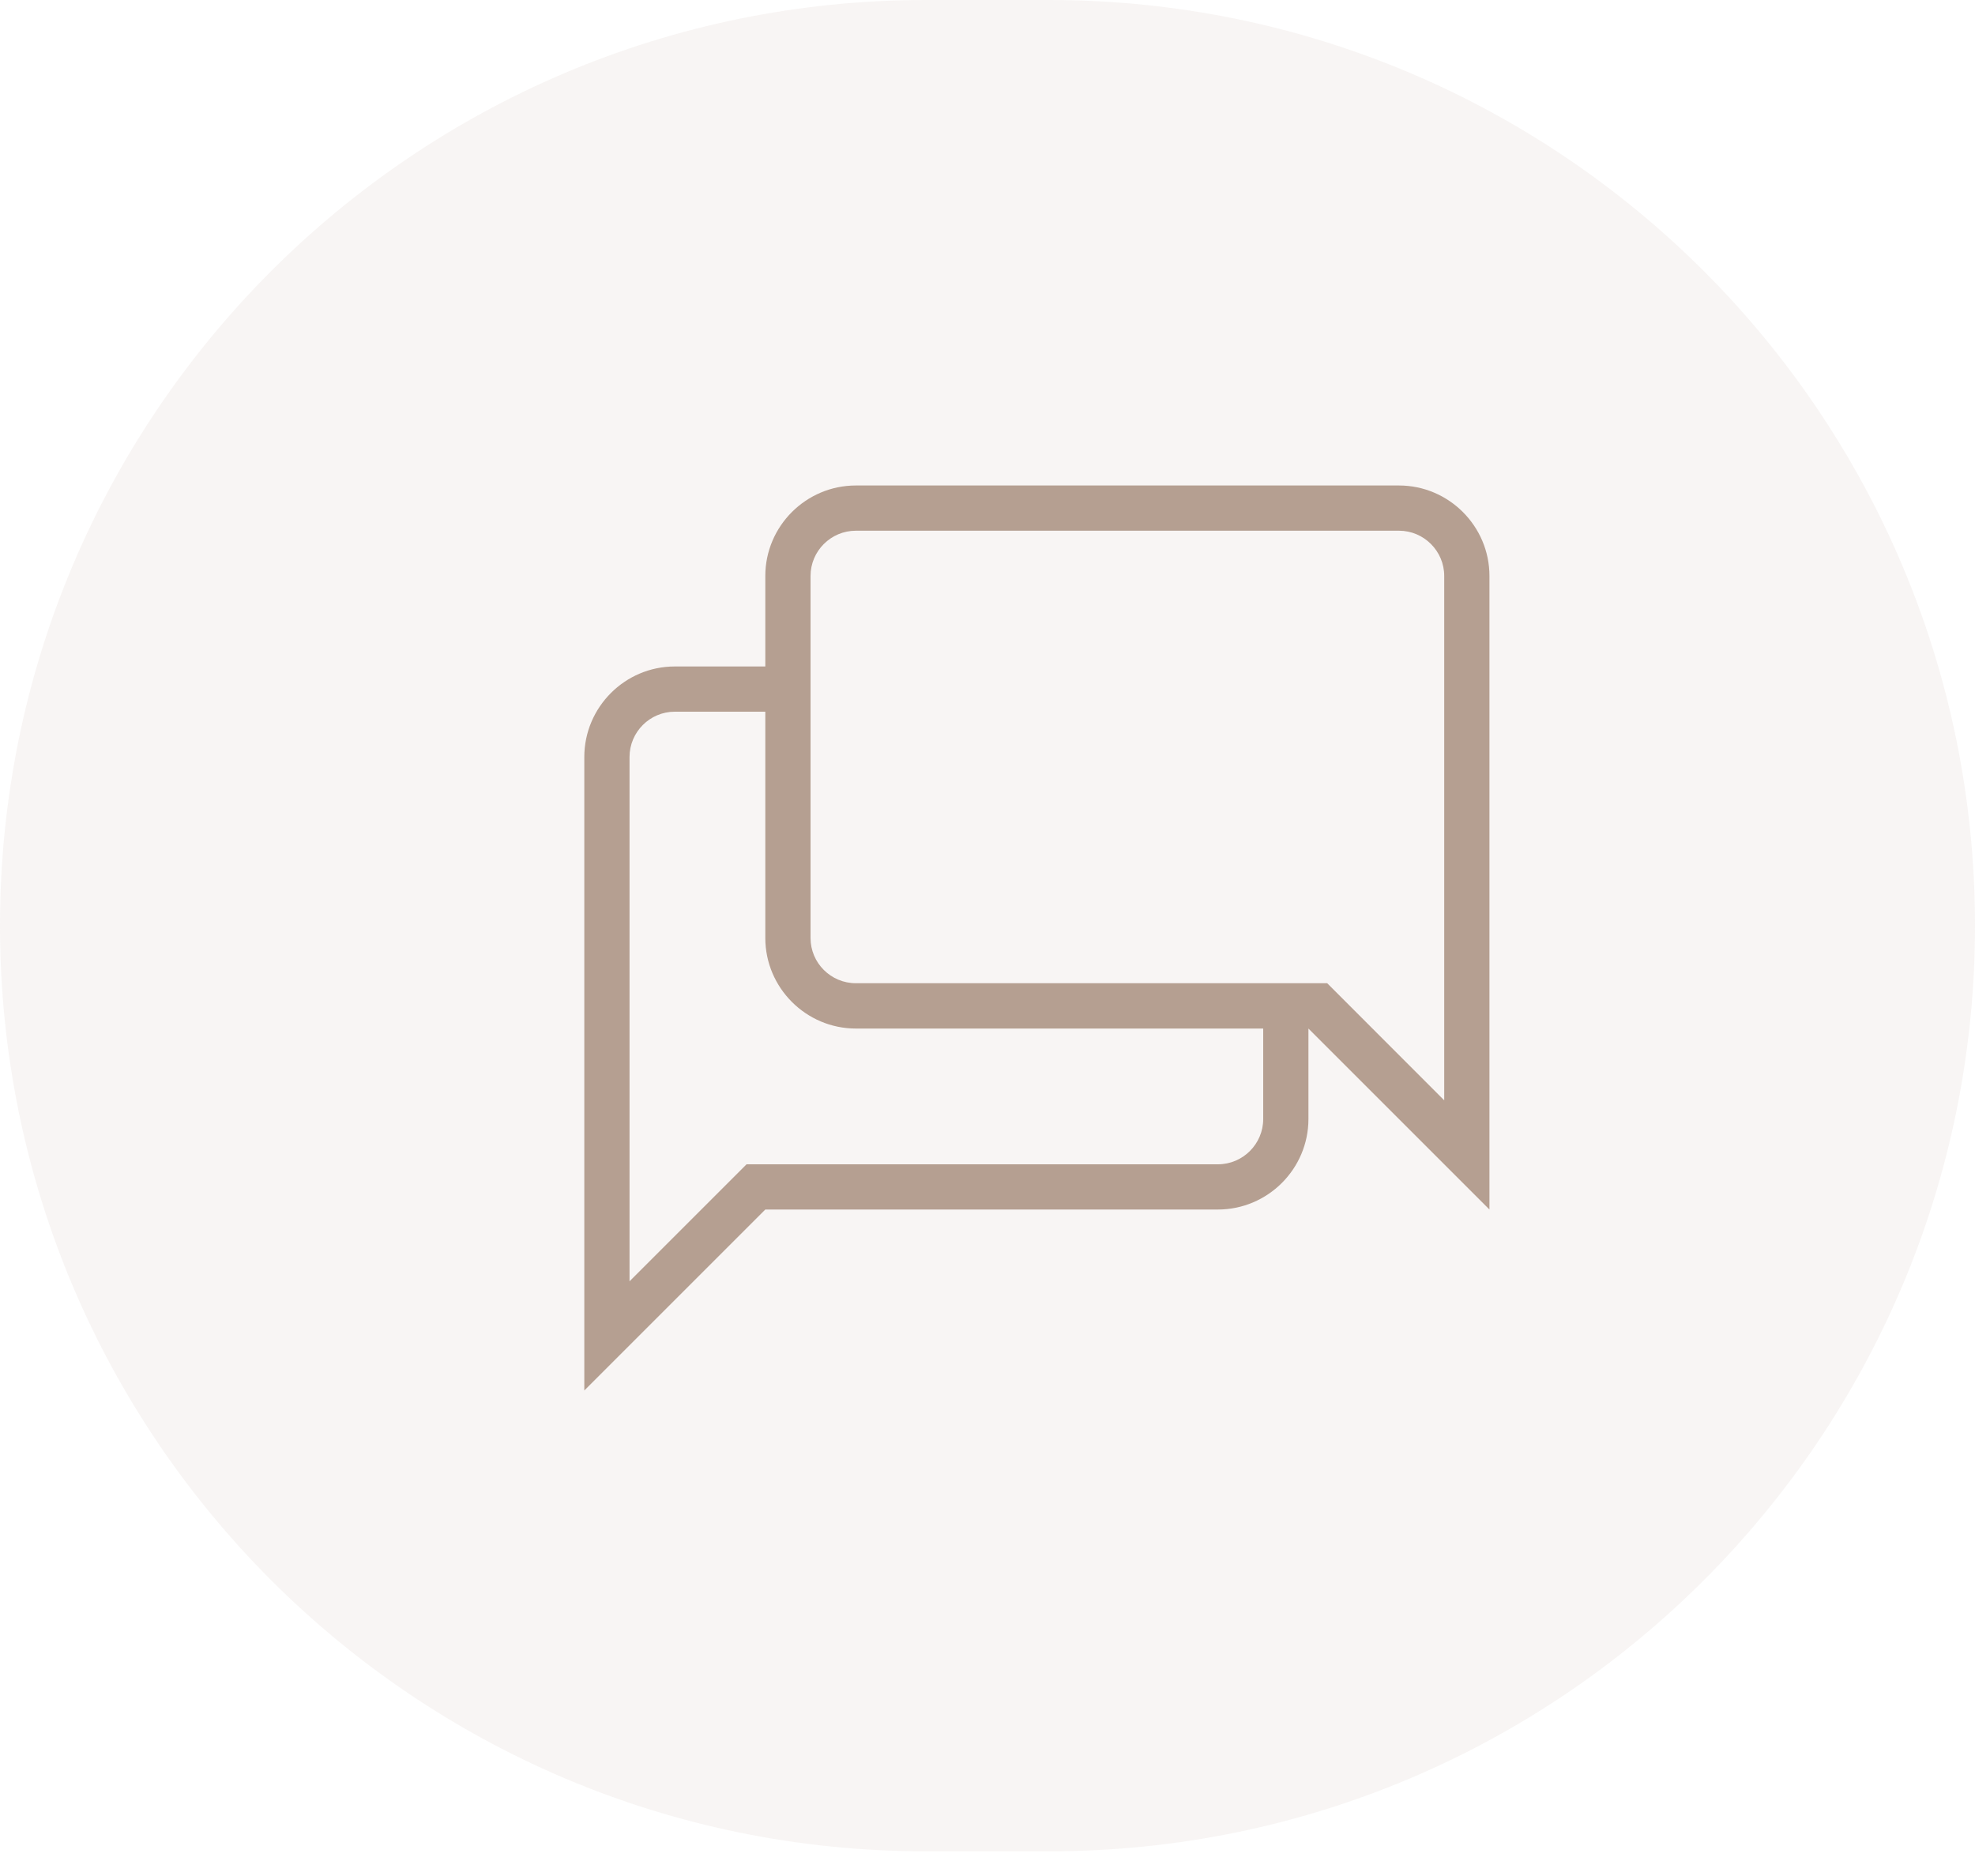
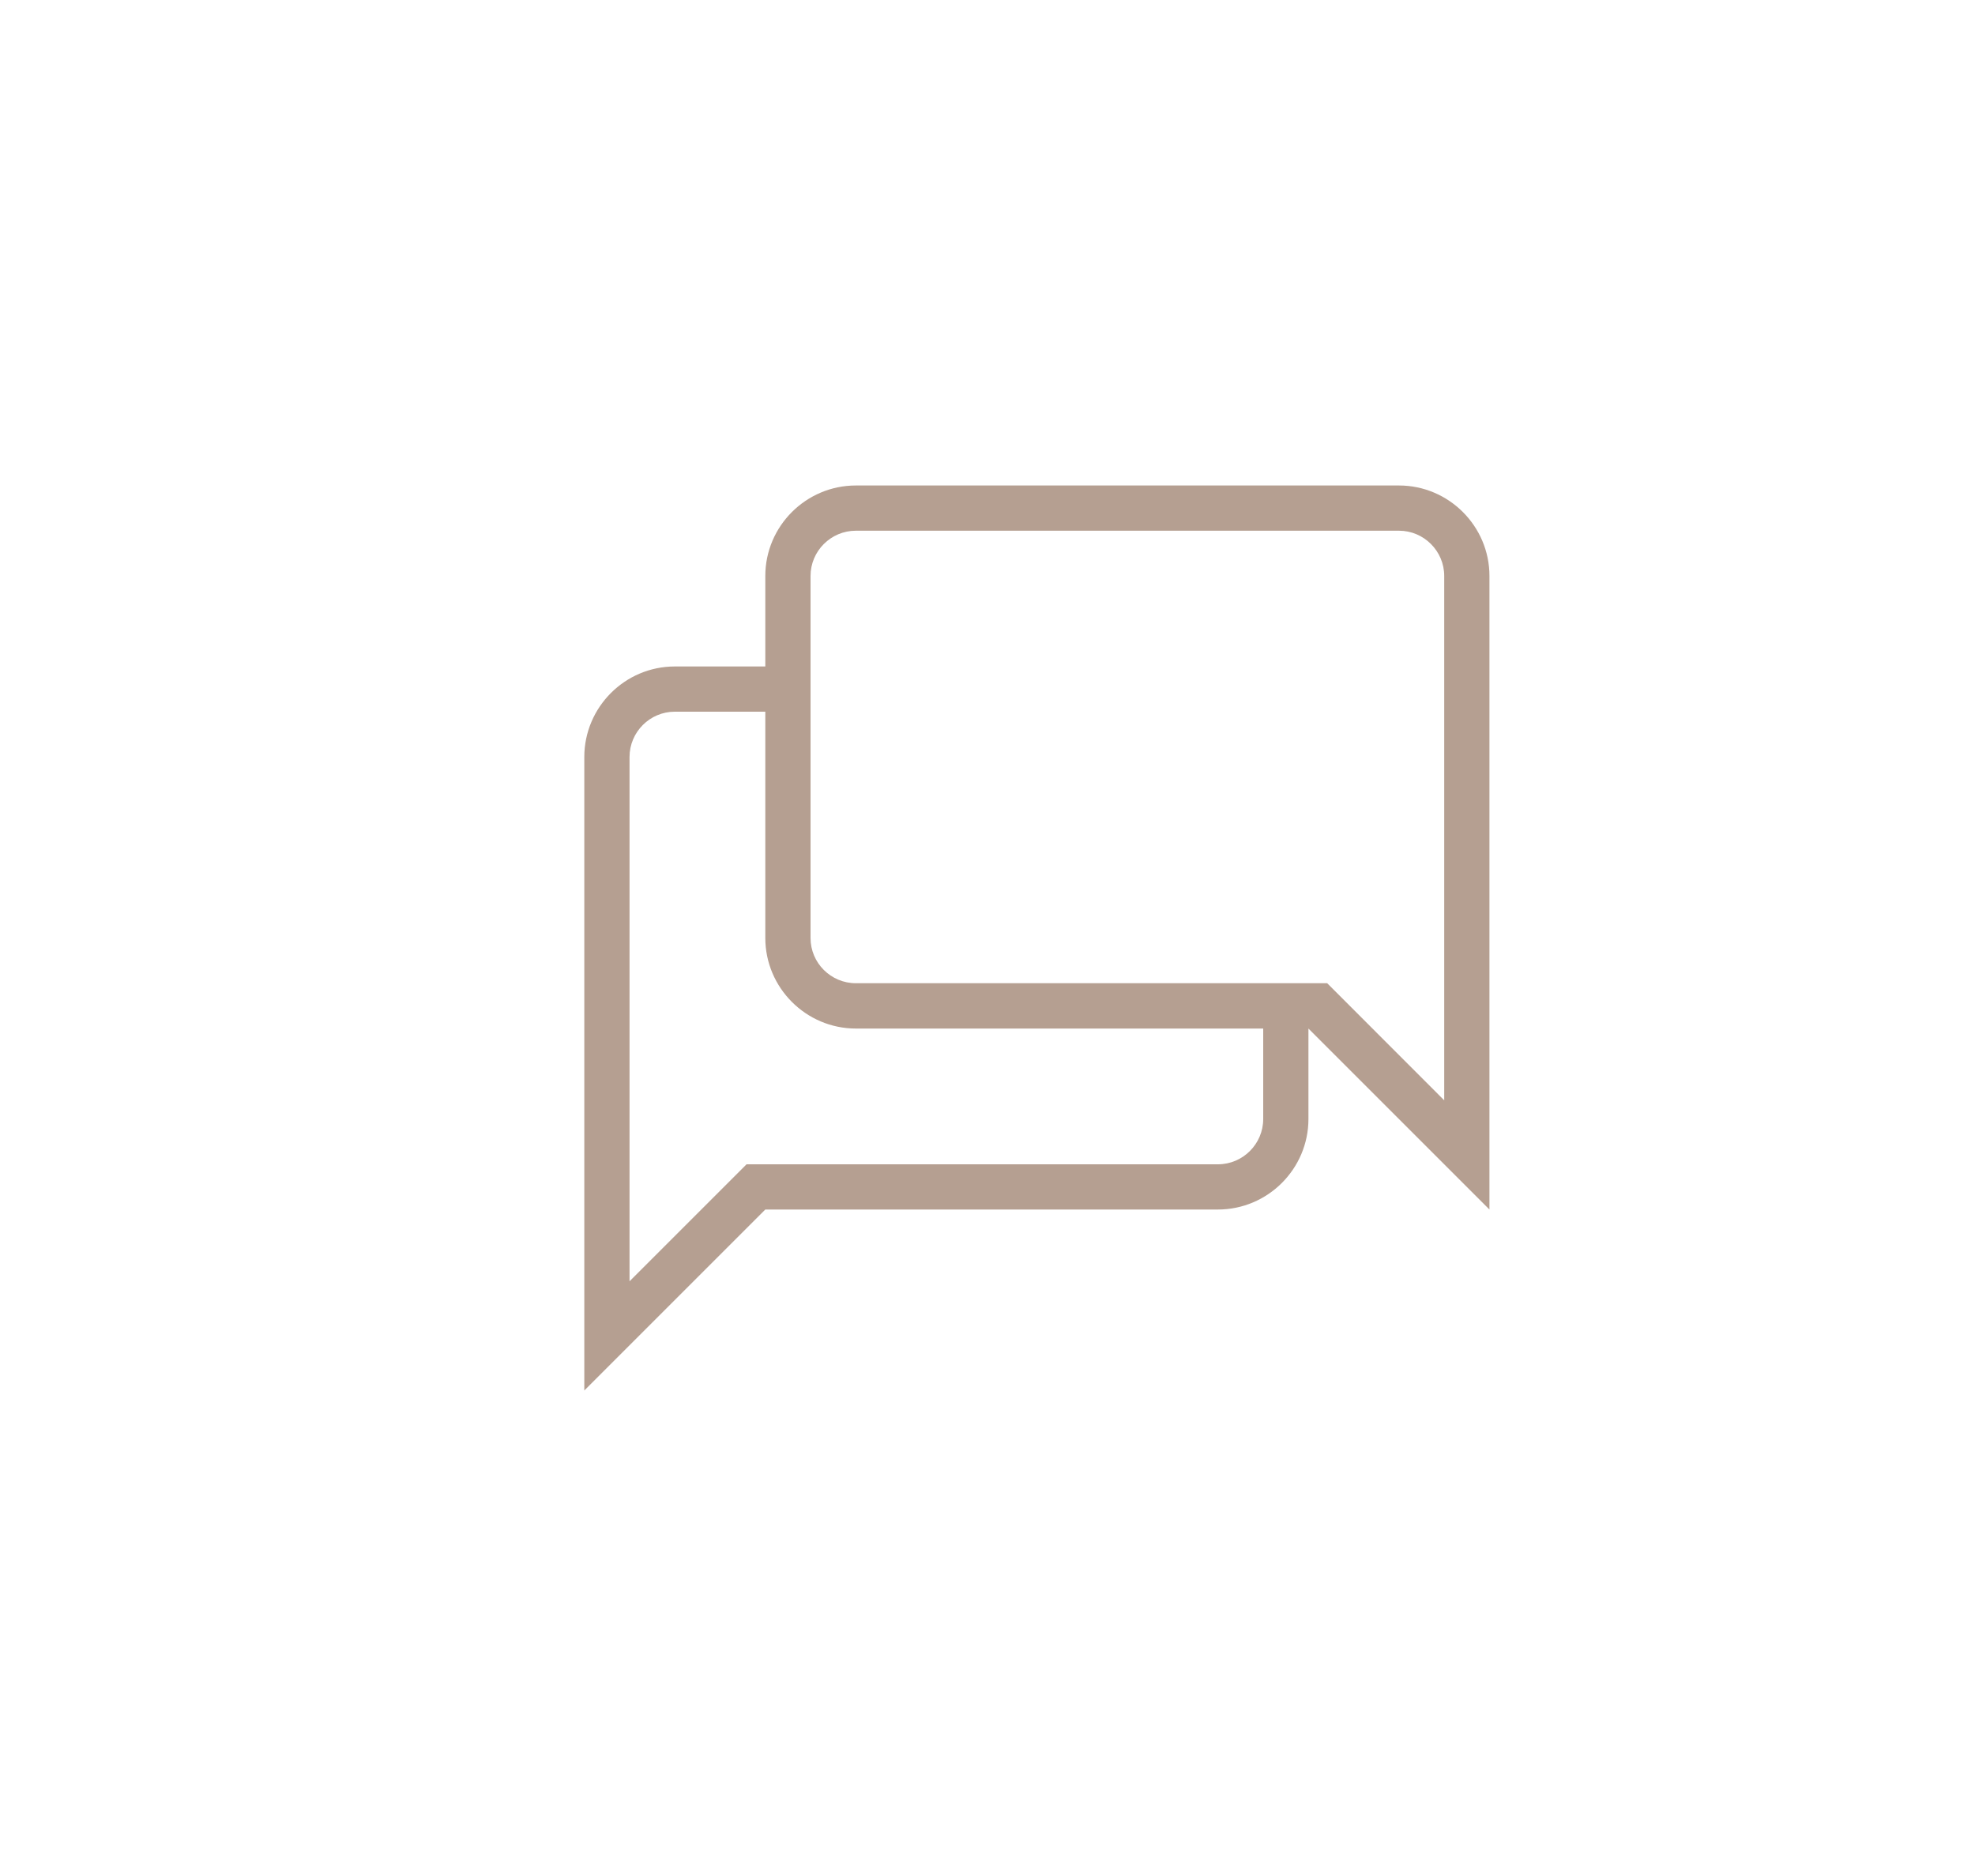
<svg xmlns="http://www.w3.org/2000/svg" width="20" height="19" viewBox="0 0 20 19" fill="none">
-   <path d="M0 9.375C0 4.197 4.197 0 9.375 0H10.625C15.803 0 20 4.197 20 9.375C20 14.553 15.803 18.75 10.625 18.75H9.375C4.197 18.75 0 14.553 0 9.375Z" fill="#B59F91" fill-opacity="0.1" />
  <path d="M14.167 4.917H8.667C8.162 4.917 7.75 5.329 7.75 5.833V6.75H6.833C6.329 6.75 5.917 7.162 5.917 7.667V14.083L7.75 12.25H12.333C12.838 12.25 13.25 11.838 13.25 11.333V10.417L15.083 12.25V5.833C15.083 5.329 14.671 4.917 14.167 4.917ZM8.667 9.958C8.414 9.958 8.208 9.753 8.208 9.5V5.833C8.208 5.581 8.414 5.375 8.667 5.375H14.167C14.419 5.375 14.625 5.581 14.625 5.833V11.144L13.44 9.958H8.667ZM12.792 11.333C12.792 11.586 12.586 11.792 12.333 11.792H7.56L6.375 12.977V7.667C6.375 7.414 6.581 7.208 6.833 7.208H7.75V9.5C7.75 10.004 8.162 10.417 8.667 10.417H12.792V11.333Z" fill="#B59F91" />
</svg>